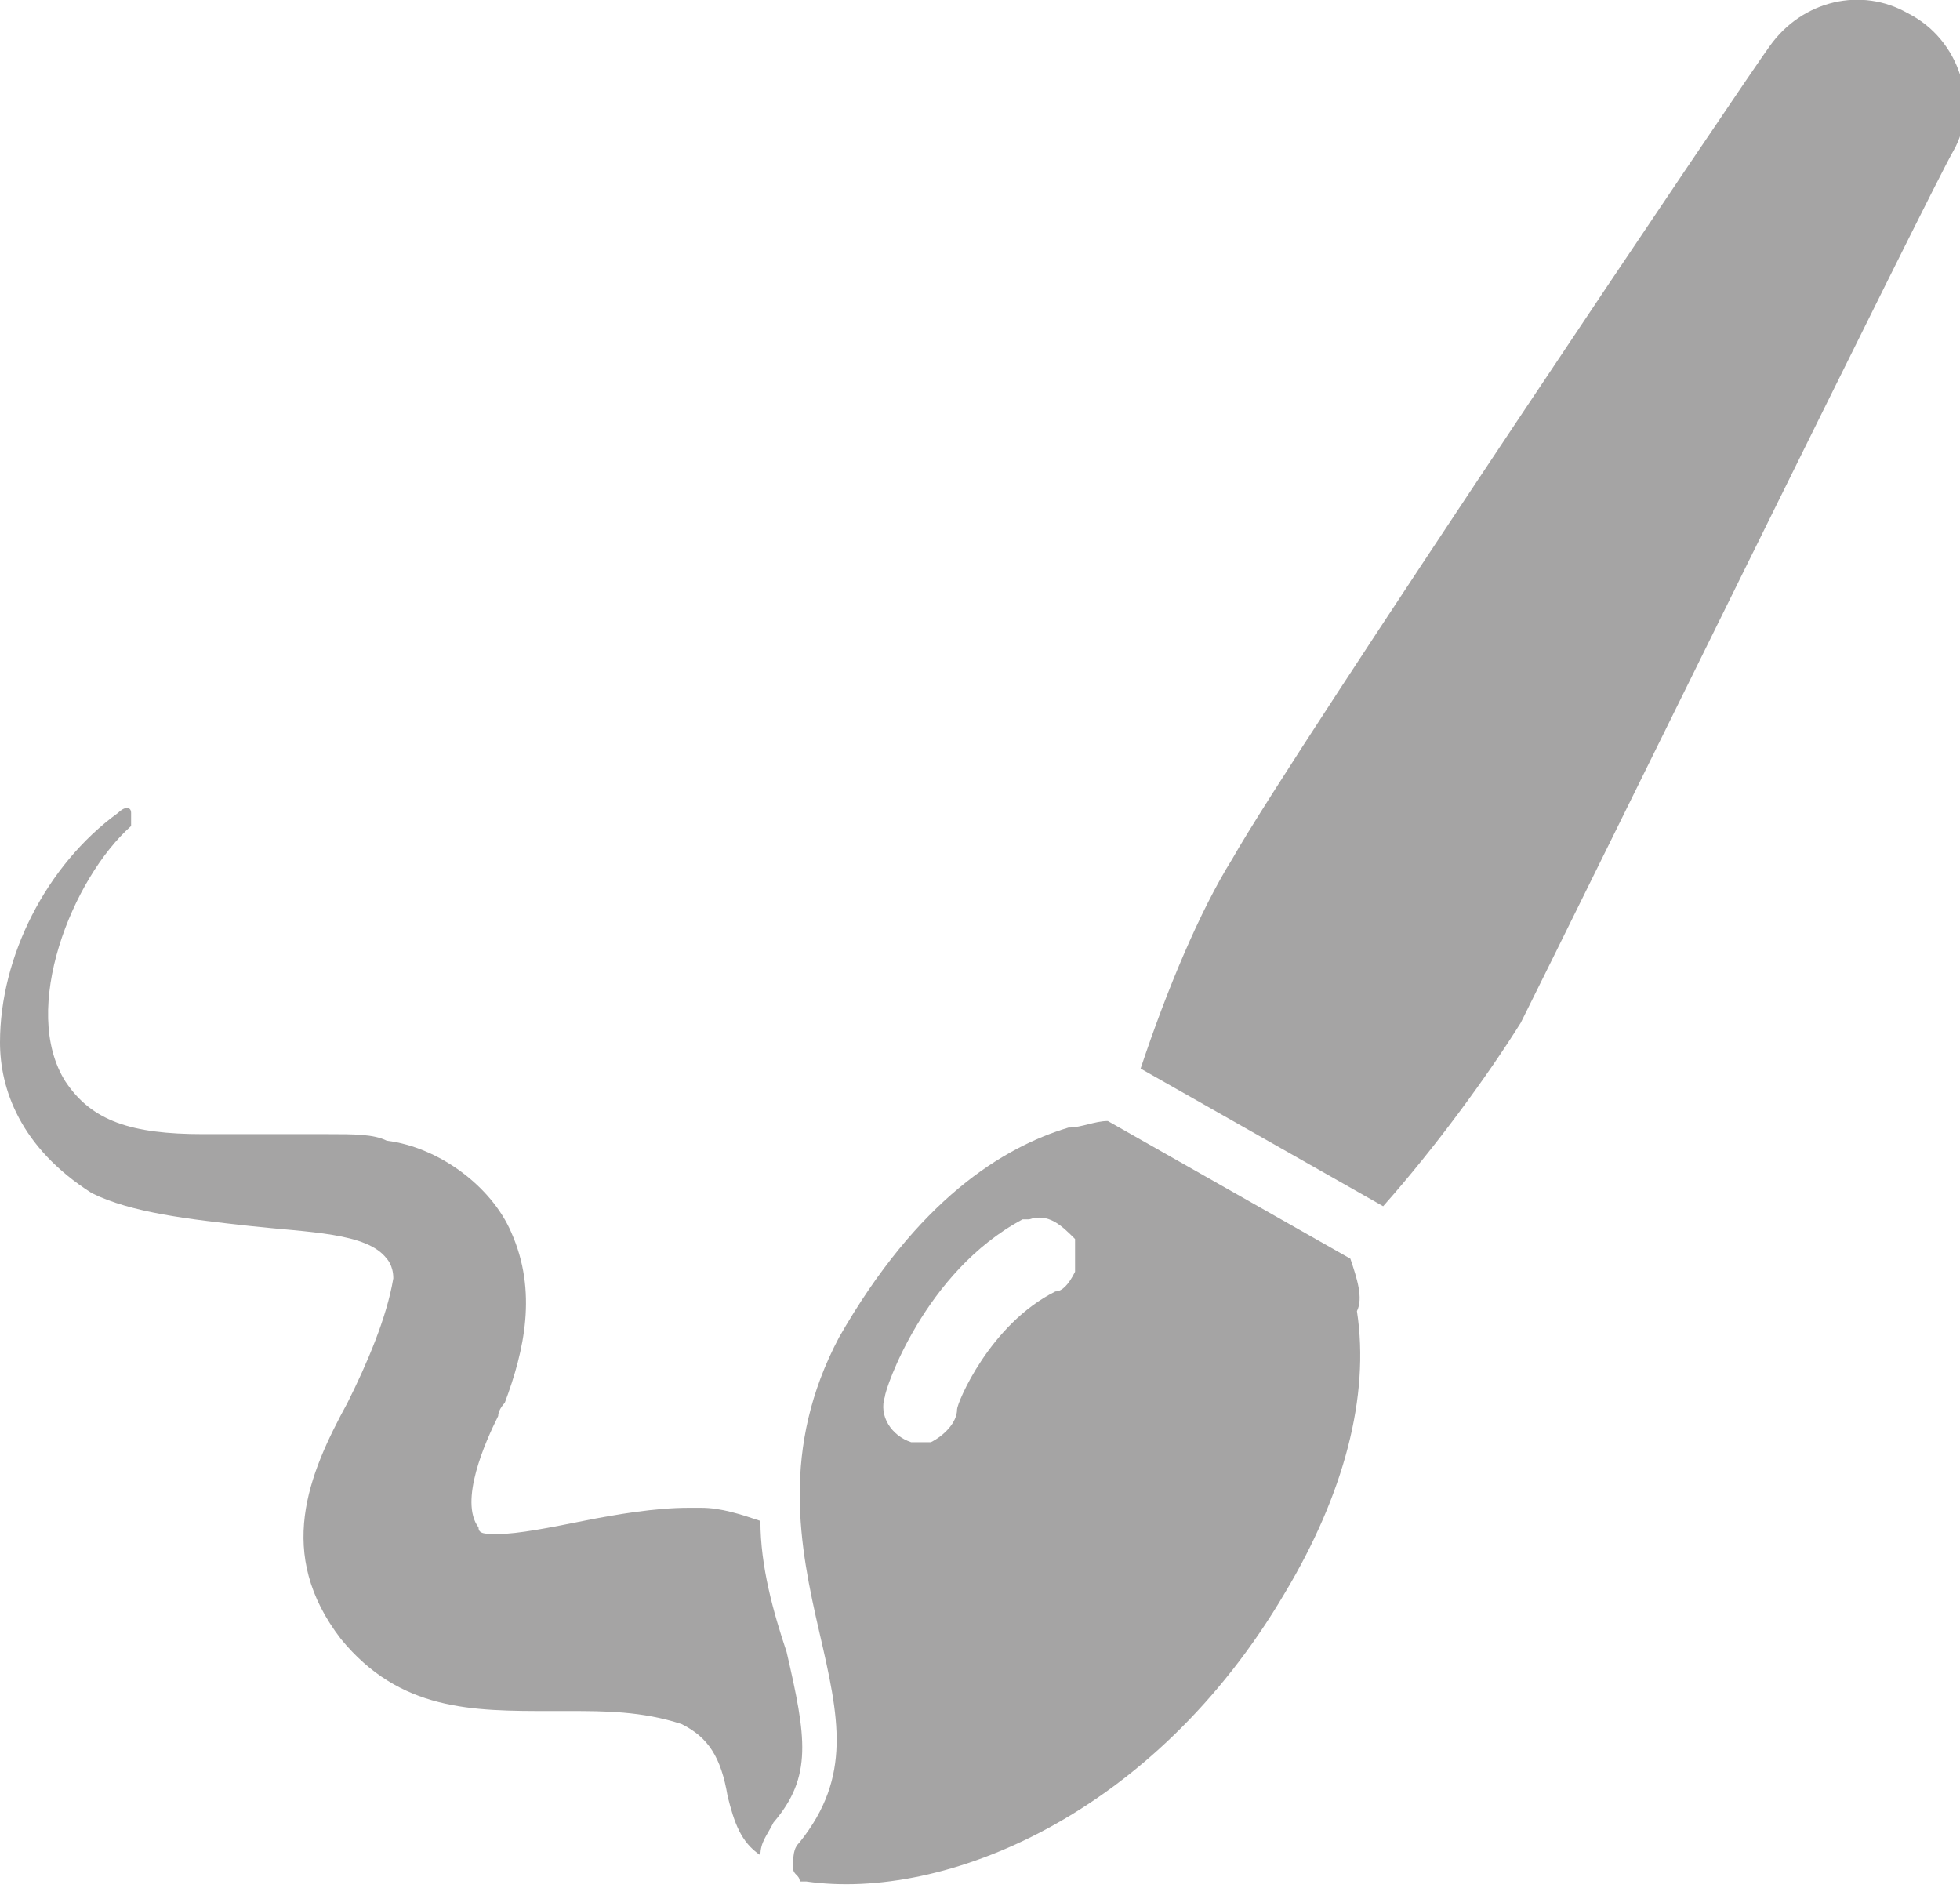
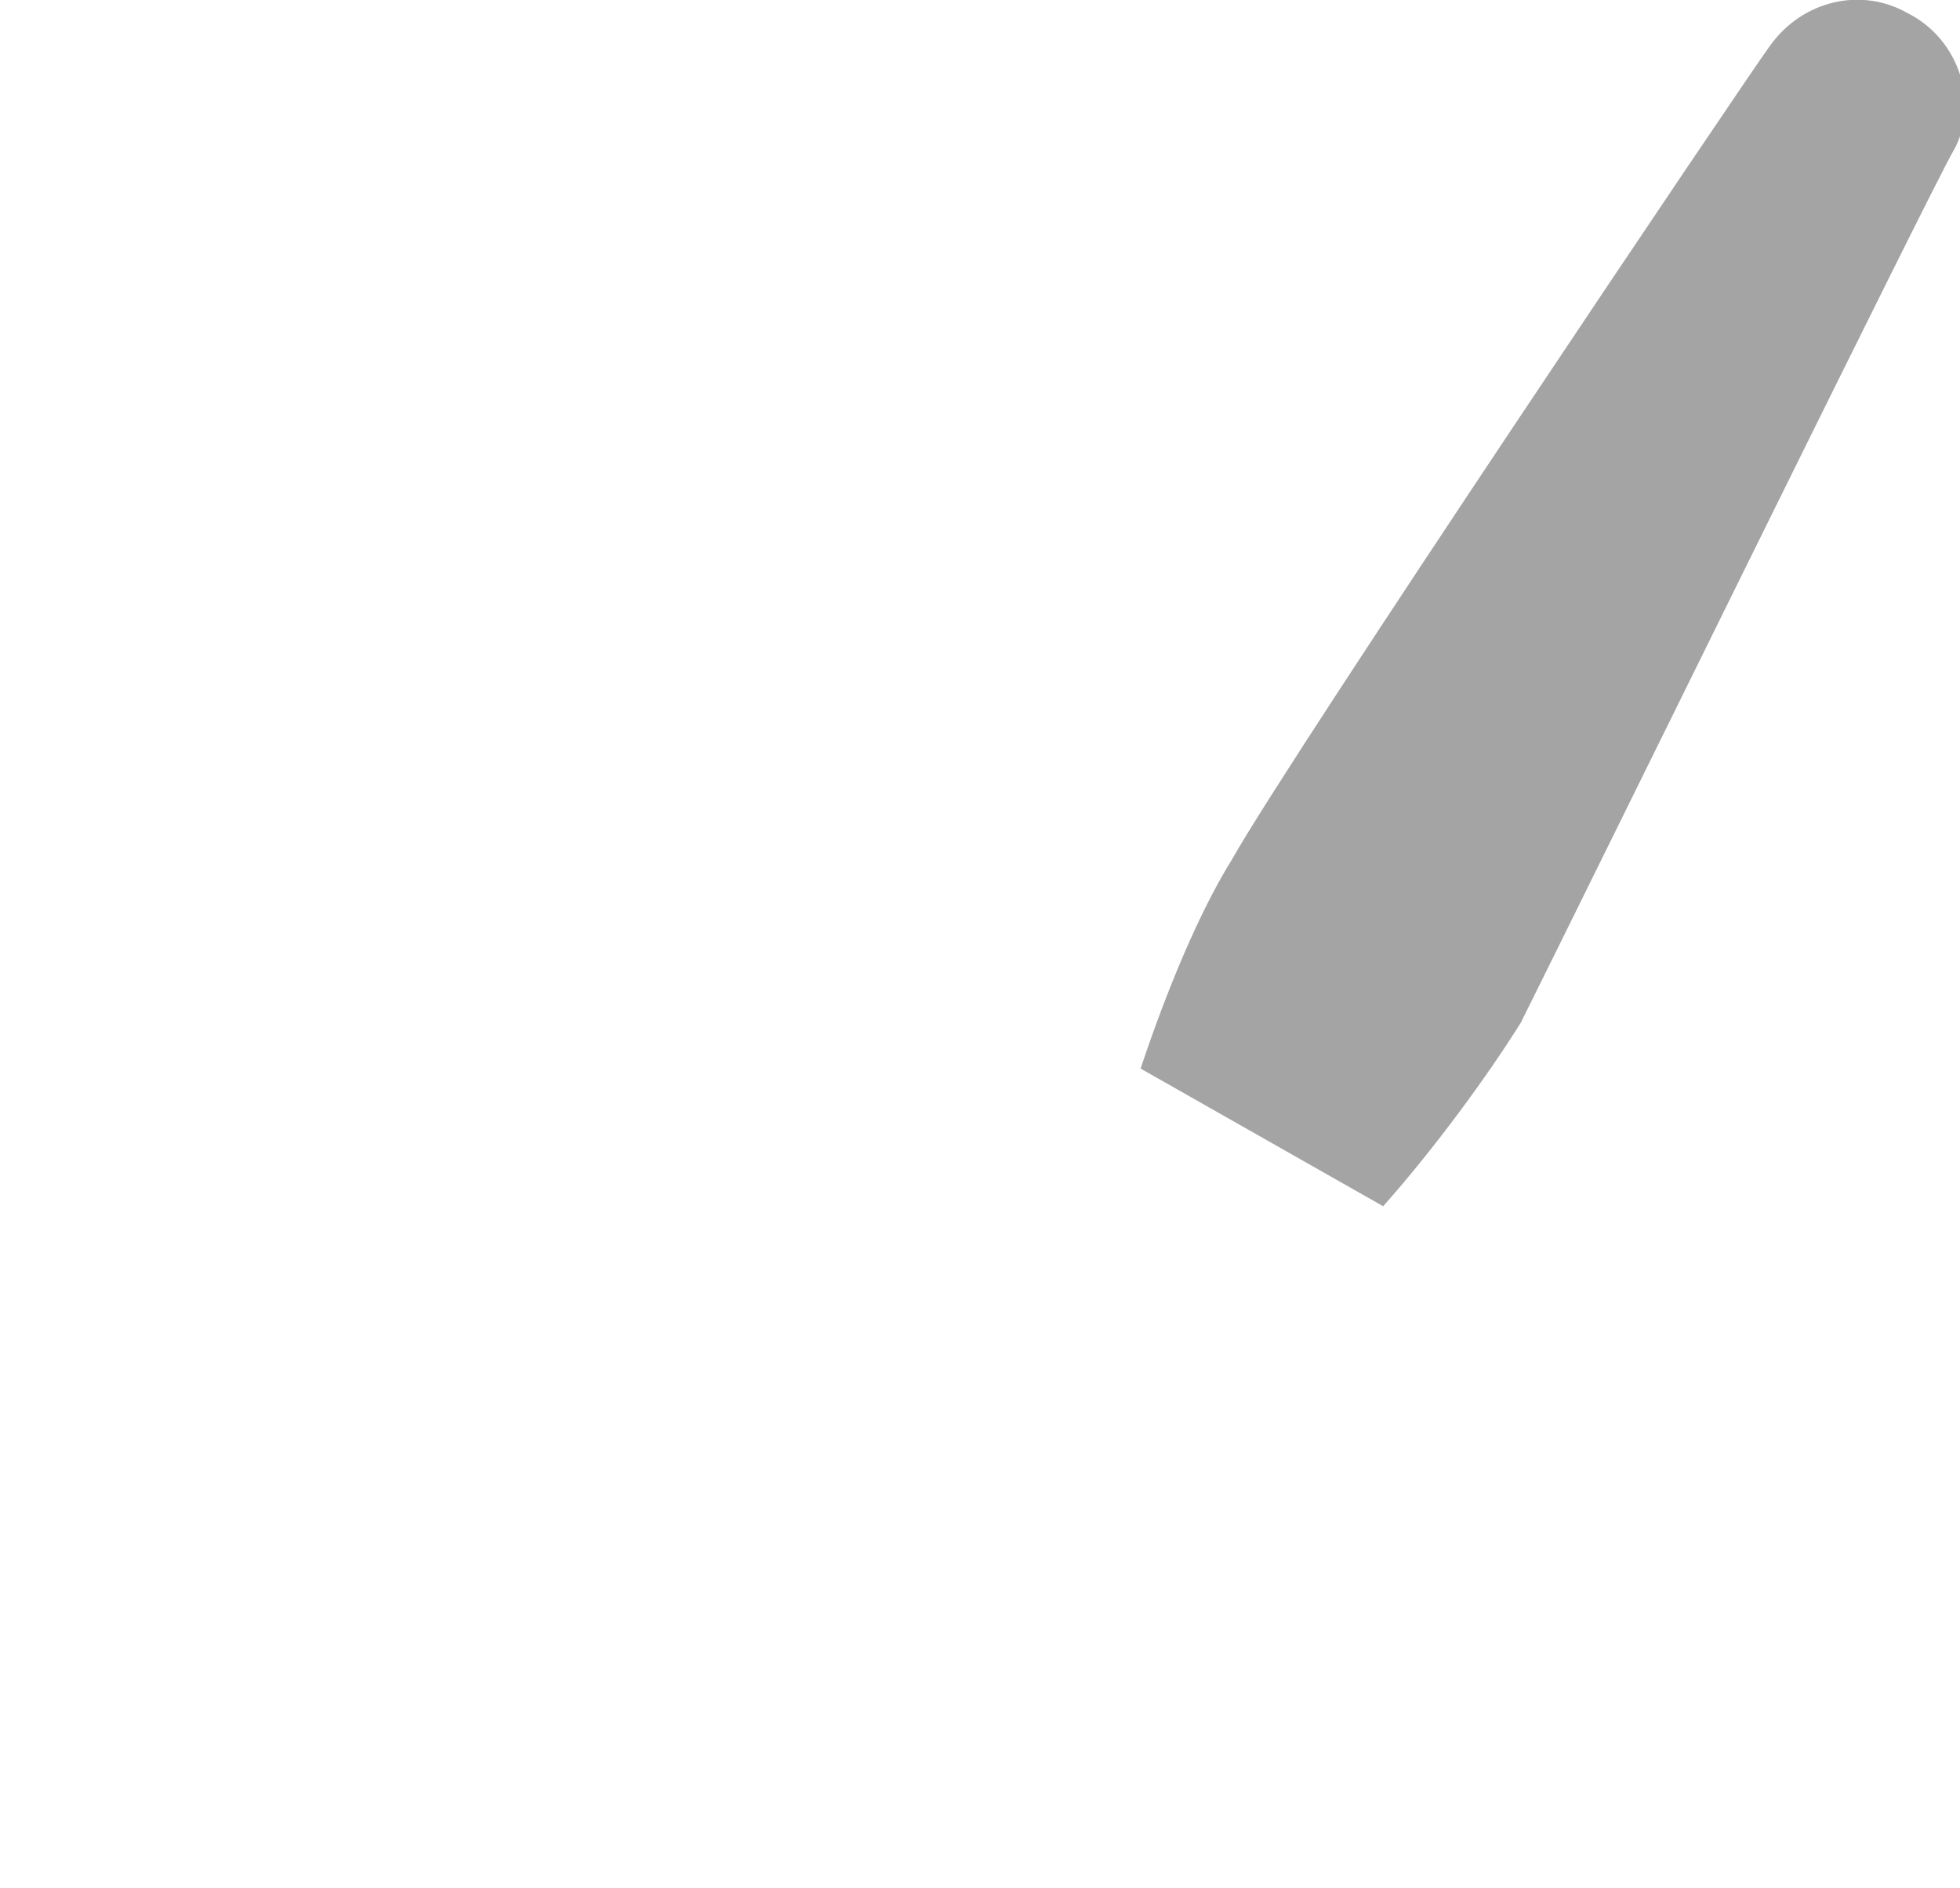
<svg xmlns="http://www.w3.org/2000/svg" version="1.1" id="Calque_1" x="0px" y="0px" viewBox="0 0 29.9 28.8" style="enable-background:new 0 0 29.9 28.8;" xml:space="preserve">
  <style type="text/css">
	.st0{fill:#676868;}
	.st1{fill:#FFFFFF;stroke:#5B90CC;stroke-miterlimit:10;}
	.st2{fill:#A5A4A4;}
	.st3{fill:#FFFFFF;}
	.st4{fill:none;stroke:#FFFFFF;stroke-width:2;stroke-linecap:round;stroke-linejoin:round;stroke-miterlimit:10;}
	.st5{fill:#F7951E;}
	.st6{fill:none;stroke:#EA8B23;stroke-width:0.75;stroke-linecap:round;stroke-linejoin:round;stroke-miterlimit:10;}
	.st7{fill:#020202;}
	.st8{clip-path:url(#SVGID_2_);}
	.st9{clip-path:url(#SVGID_4_);}
	.st10{clip-path:url(#SVGID_6_);fill:#29B99A;}
	.st11{fill:#29B99A;}
	.st12{fill:#444D6E;}
	.st13{clip-path:url(#SVGID_8_);fill:#444D6E;}
	.st14{fill:#676767;}
	.st15{fill:#1DB35A;}
	.st16{fill:#0E8443;}
	.st17{clip-path:url(#SVGID_10_);}
</style>
  <g>
    <g>
      <g>
-         <path class="st2" d="M20.6,19.2l-3.7-2.1c-0.2,0-0.4,0.1-0.6,0.1c-1,0.3-2.3,1.1-3.5,3.2c-0.9,1.7-0.6,3.2-0.3,4.5     c0.3,1.3,0.5,2.2-0.3,3.2c-0.1,0.1-0.1,0.2-0.1,0.4c0,0.1,0.1,0.1,0.1,0.2c0,0,0.1,0,0.1,0c2.1,0.3,5.3-1,7.3-4.4     c0.9-1.5,1.3-3,1.1-4.3C20.8,19.8,20.7,19.5,20.6,19.2L20.6,19.2z M16.4,19.4c-0.1,0.2-0.2,0.3-0.3,0.3c-1,0.5-1.5,1.7-1.5,1.8     c0,0.2-0.2,0.4-0.4,0.5c0,0,0,0-0.1,0c-0.1,0-0.1,0-0.2,0c-0.3-0.1-0.5-0.4-0.4-0.7c0-0.1,0.6-1.9,2.1-2.7c0,0,0.1,0,0.1,0     c0.3-0.1,0.5,0.1,0.7,0.3C16.4,19,16.4,19.2,16.4,19.4L16.4,19.4z M17,19.5" />
        <path class="st2" d="M29.1,0.2C28.4-0.2,27.5,0,27,0.7c-0.3,0.4-7.3,10.8-8.2,12.4c-0.5,0.8-1,2-1.4,3.2l3.7,2.1     c0.8-0.9,1.6-2,2.1-2.8C24,14,29.5,2.8,29.8,2.3C30.2,1.6,29.9,0.6,29.1,0.2L29.1,0.2z M29.1,0.2" />
-         <path class="st2" d="M11.6,23.2C11.3,23.1,11,23,10.7,23c-0.1,0-0.1,0-0.2,0c-0.5,0-1.1,0.1-1.6,0.2c-0.5,0.1-1,0.2-1.3,0.2     c-0.2,0-0.3,0-0.3-0.1c-0.3-0.4,0.1-1.3,0.3-1.7c0-0.1,0.1-0.2,0.1-0.2c0.3-0.8,0.5-1.7,0.1-2.6c-0.3-0.7-1.1-1.3-1.9-1.4     c-0.2-0.1-0.5-0.1-0.9-0.1c-0.3,0-0.6,0-0.9,0c-0.3,0-0.6,0-1,0c-1.1,0-1.7-0.2-2.1-0.8c-0.7-1.1,0.1-3.1,1-3.9     C2,12.5,2,12.5,2,12.4c0-0.1-0.1-0.1-0.2,0c-1.1,0.8-1.8,2.2-1.8,3.5c0,0.7,0.3,1.6,1.4,2.3c0.6,0.3,1.5,0.4,2.4,0.5     c0.9,0.1,1.8,0.1,2.1,0.5C5.9,19.2,6,19.3,6,19.5c-0.1,0.6-0.4,1.3-0.7,1.9c-0.6,1.1-1.1,2.3-0.1,3.6c0.9,1.1,2,1.1,3.2,1.1     c0.1,0,0.2,0,0.3,0c0.5,0,1.1,0,1.7,0.2c0.4,0.2,0.6,0.5,0.7,1.1c0.1,0.4,0.2,0.7,0.5,0.9c0-0.2,0.1-0.3,0.2-0.5     c0.6-0.7,0.5-1.3,0.2-2.6C11.8,24.6,11.6,23.9,11.6,23.2L11.6,23.2z M11.6,23.2" />
      </g>
    </g>
  </g>
</svg>